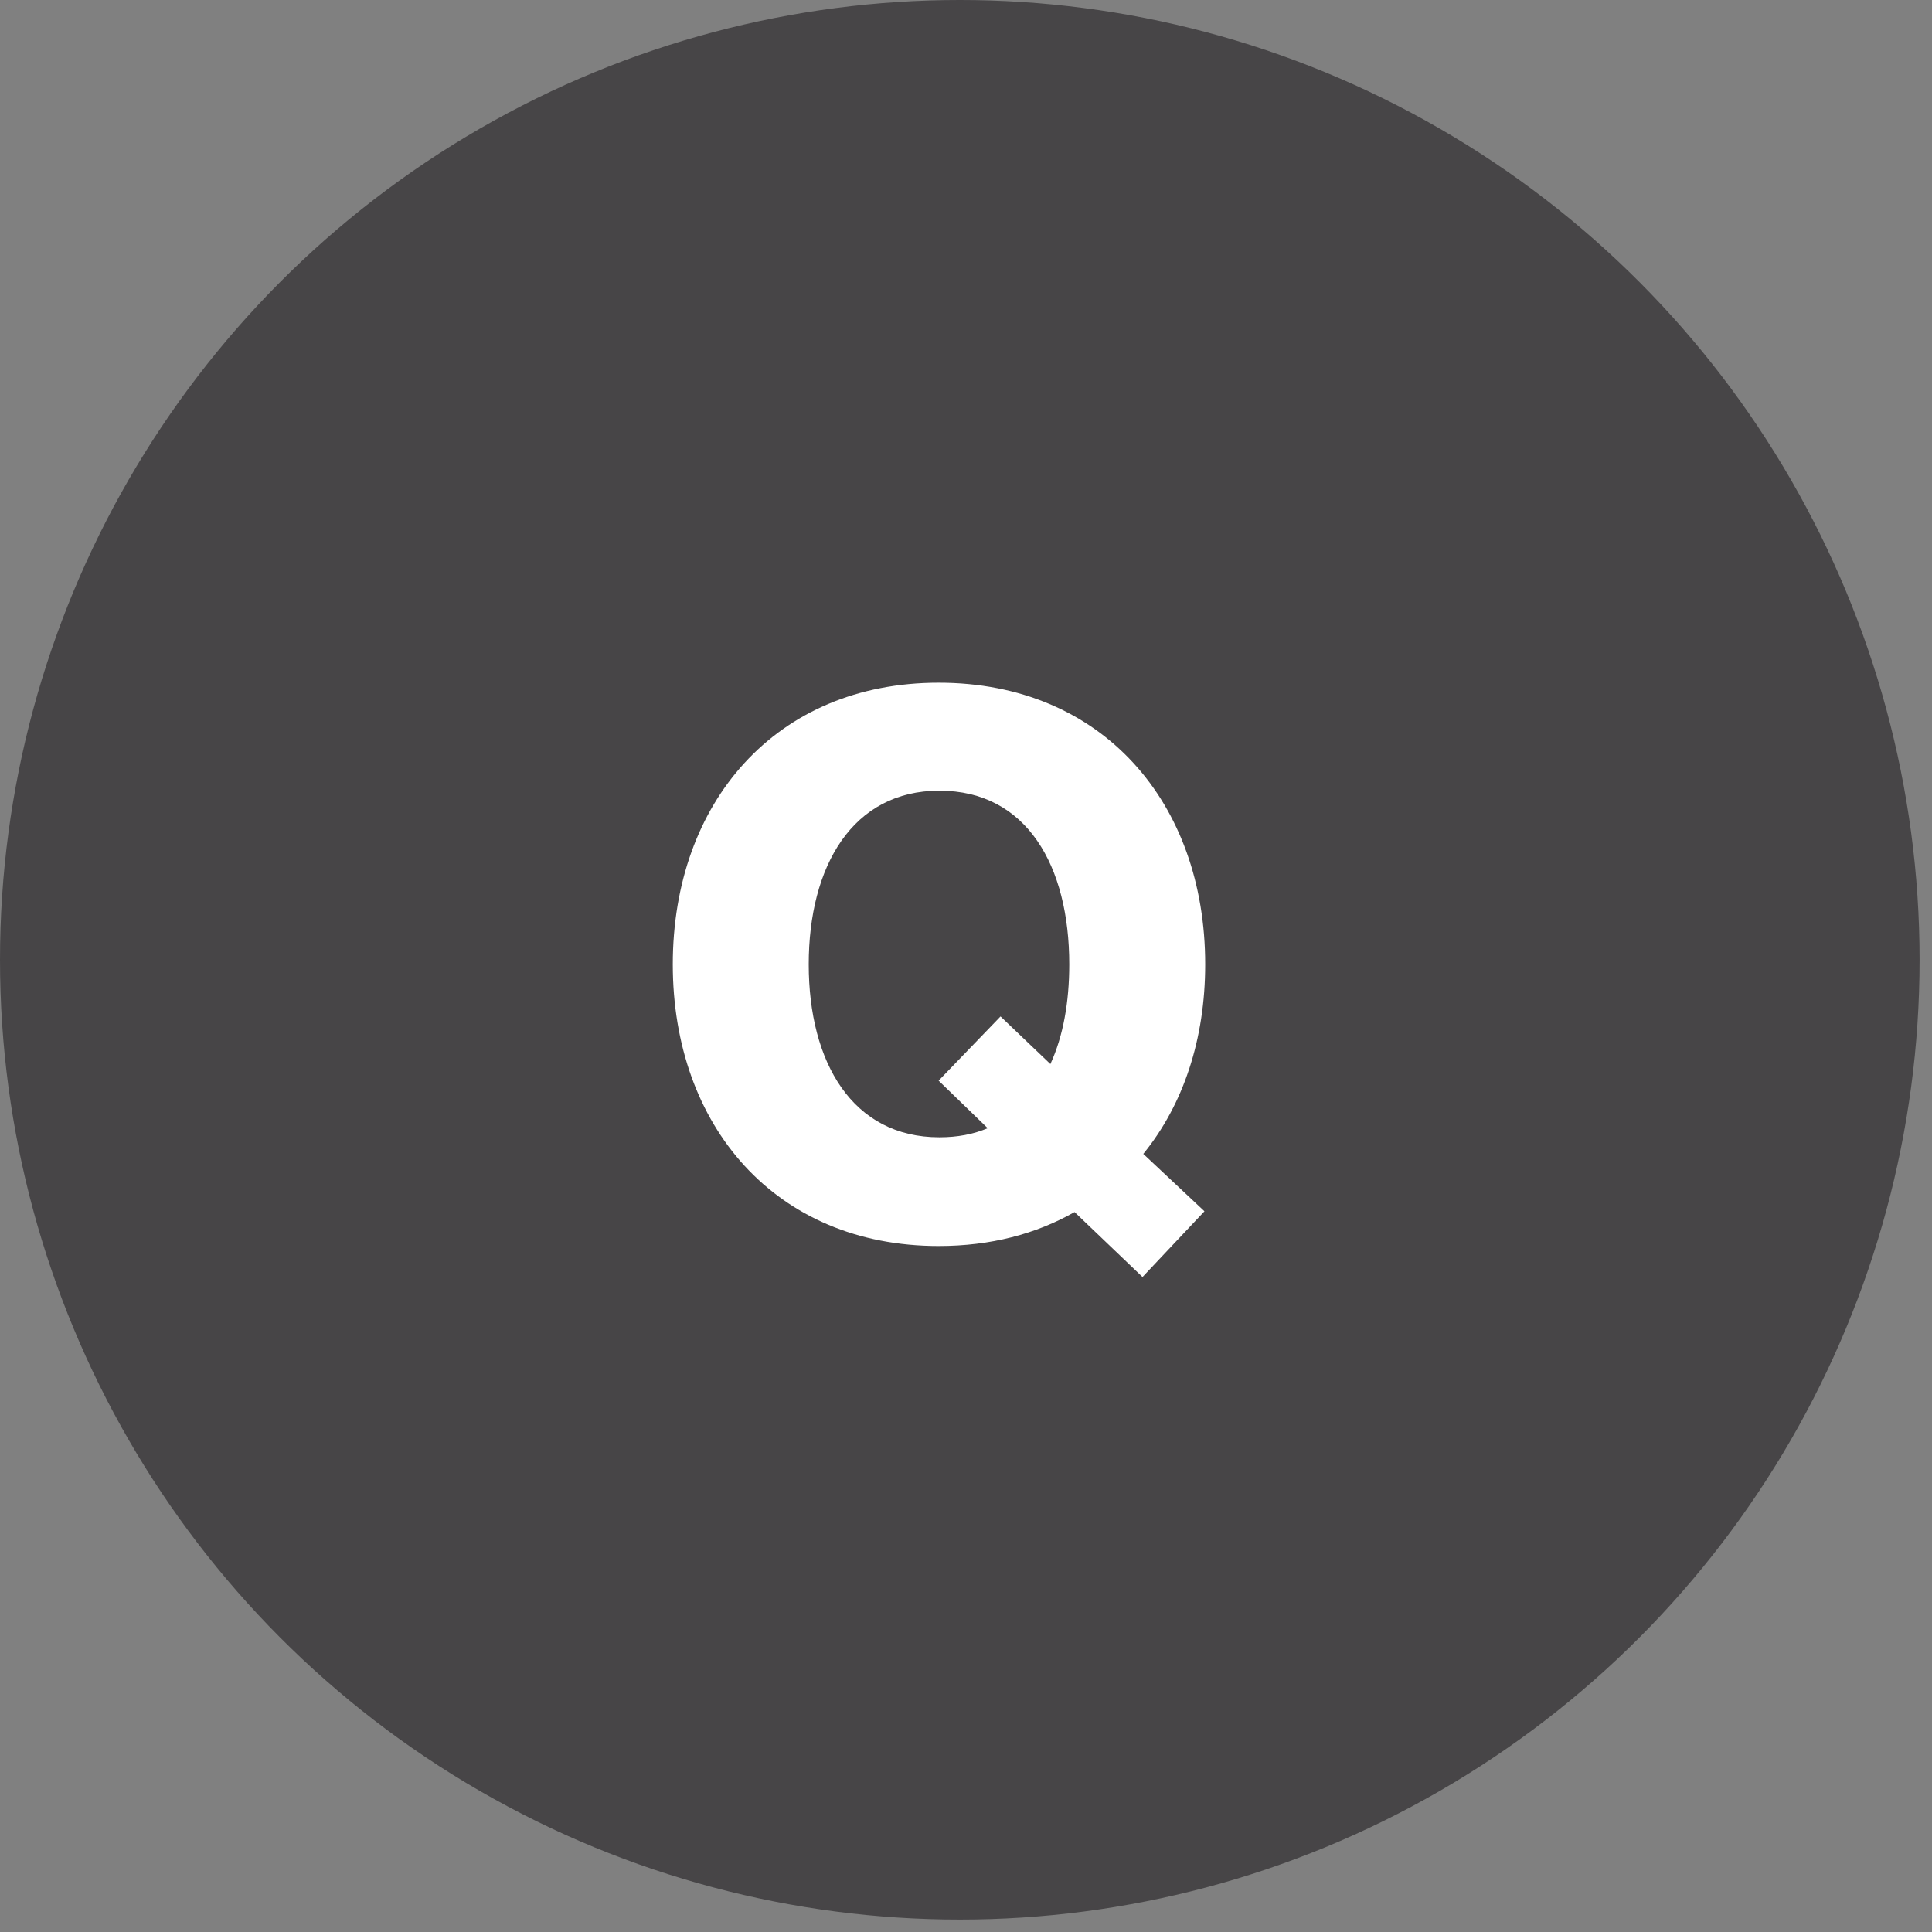
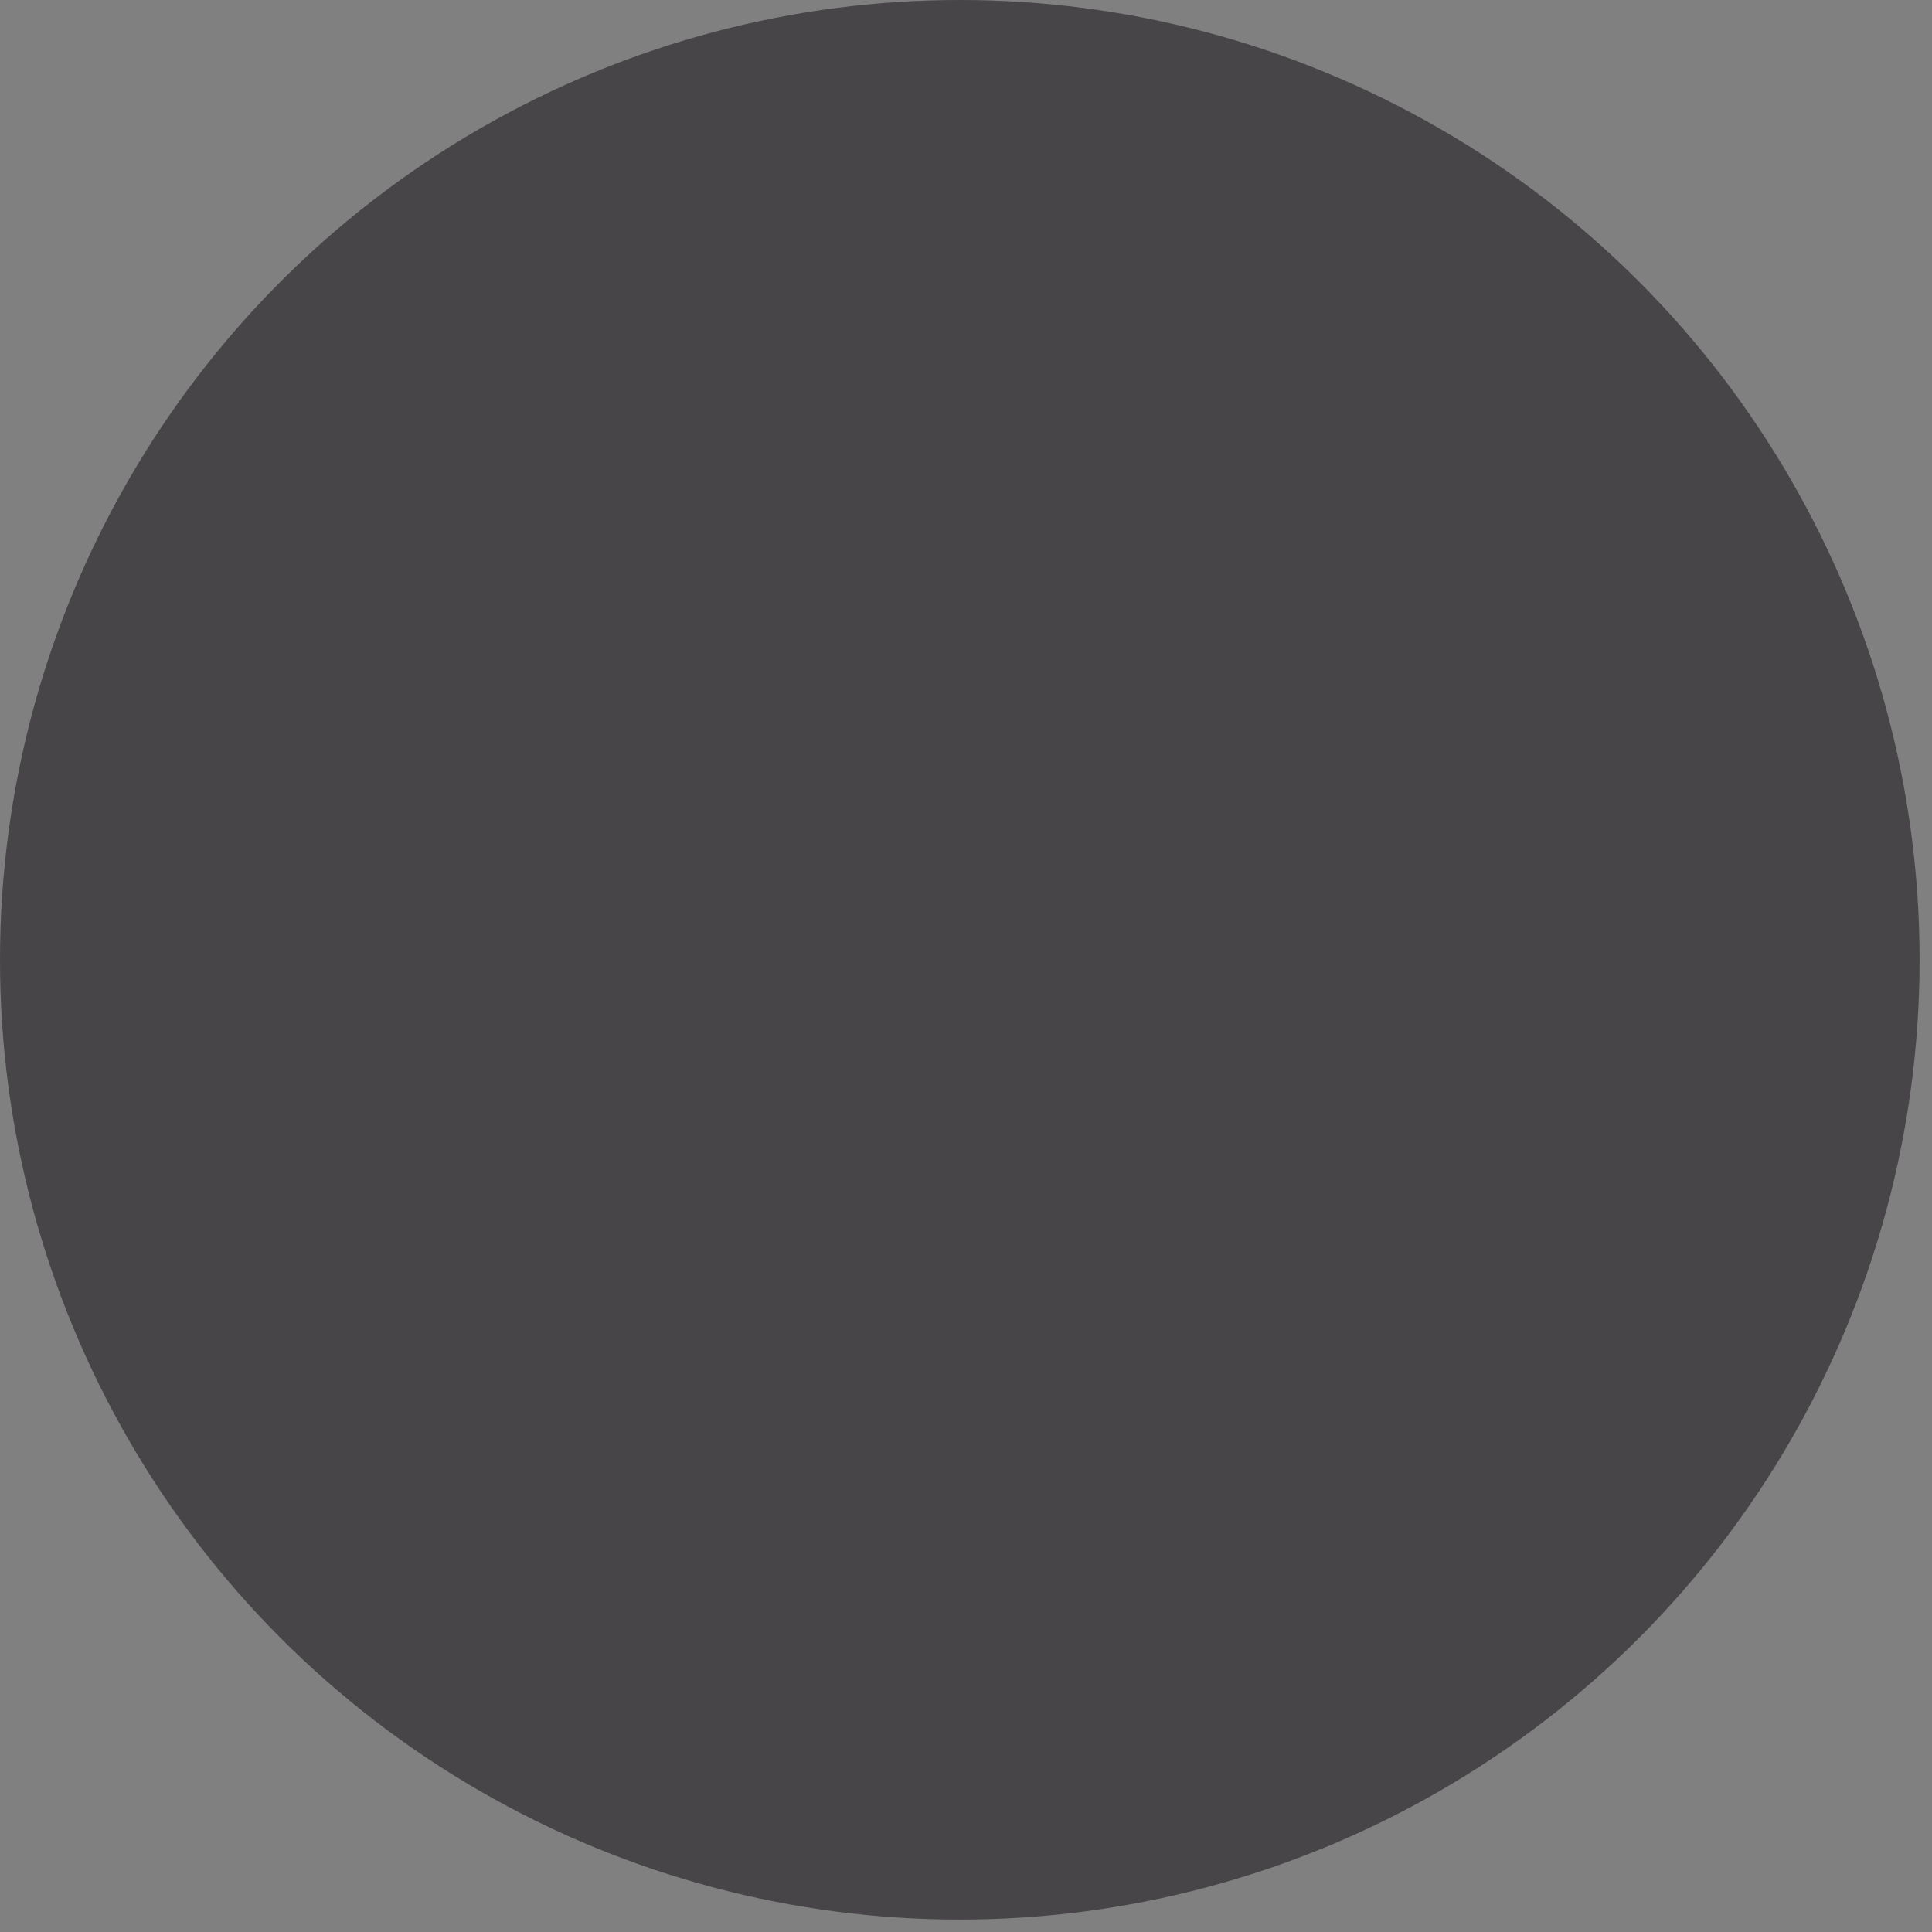
<svg xmlns="http://www.w3.org/2000/svg" fill="none" viewBox="0 0 47 47" height="47" width="47">
  <rect x="0" y="0" width="47" height="47" fill="#808080" stroke="none" />
  <circle fill="#474547" r="23.349" cy="23.349" cx="23.349" />
-   <path fill="white" d="M22.852 27.667C23.293 27.667 23.679 27.593 24.028 27.446L22.834 26.289L24.34 24.727L25.553 25.885C25.865 25.205 26.012 24.378 26.012 23.46C26.012 21.072 24.983 19.235 22.852 19.235C20.74 19.235 19.674 21.072 19.674 23.46C19.674 25.848 20.74 27.667 22.852 27.667ZM27.794 31.066L26.141 29.486C25.204 30.018 24.102 30.312 22.834 30.312C18.866 30.312 16.367 27.391 16.367 23.46C16.367 19.529 18.866 16.608 22.834 16.608C26.82 16.608 29.319 19.529 29.319 23.46C29.319 25.279 28.786 26.877 27.813 28.071L29.301 29.467L27.794 31.066Z" />
</svg>